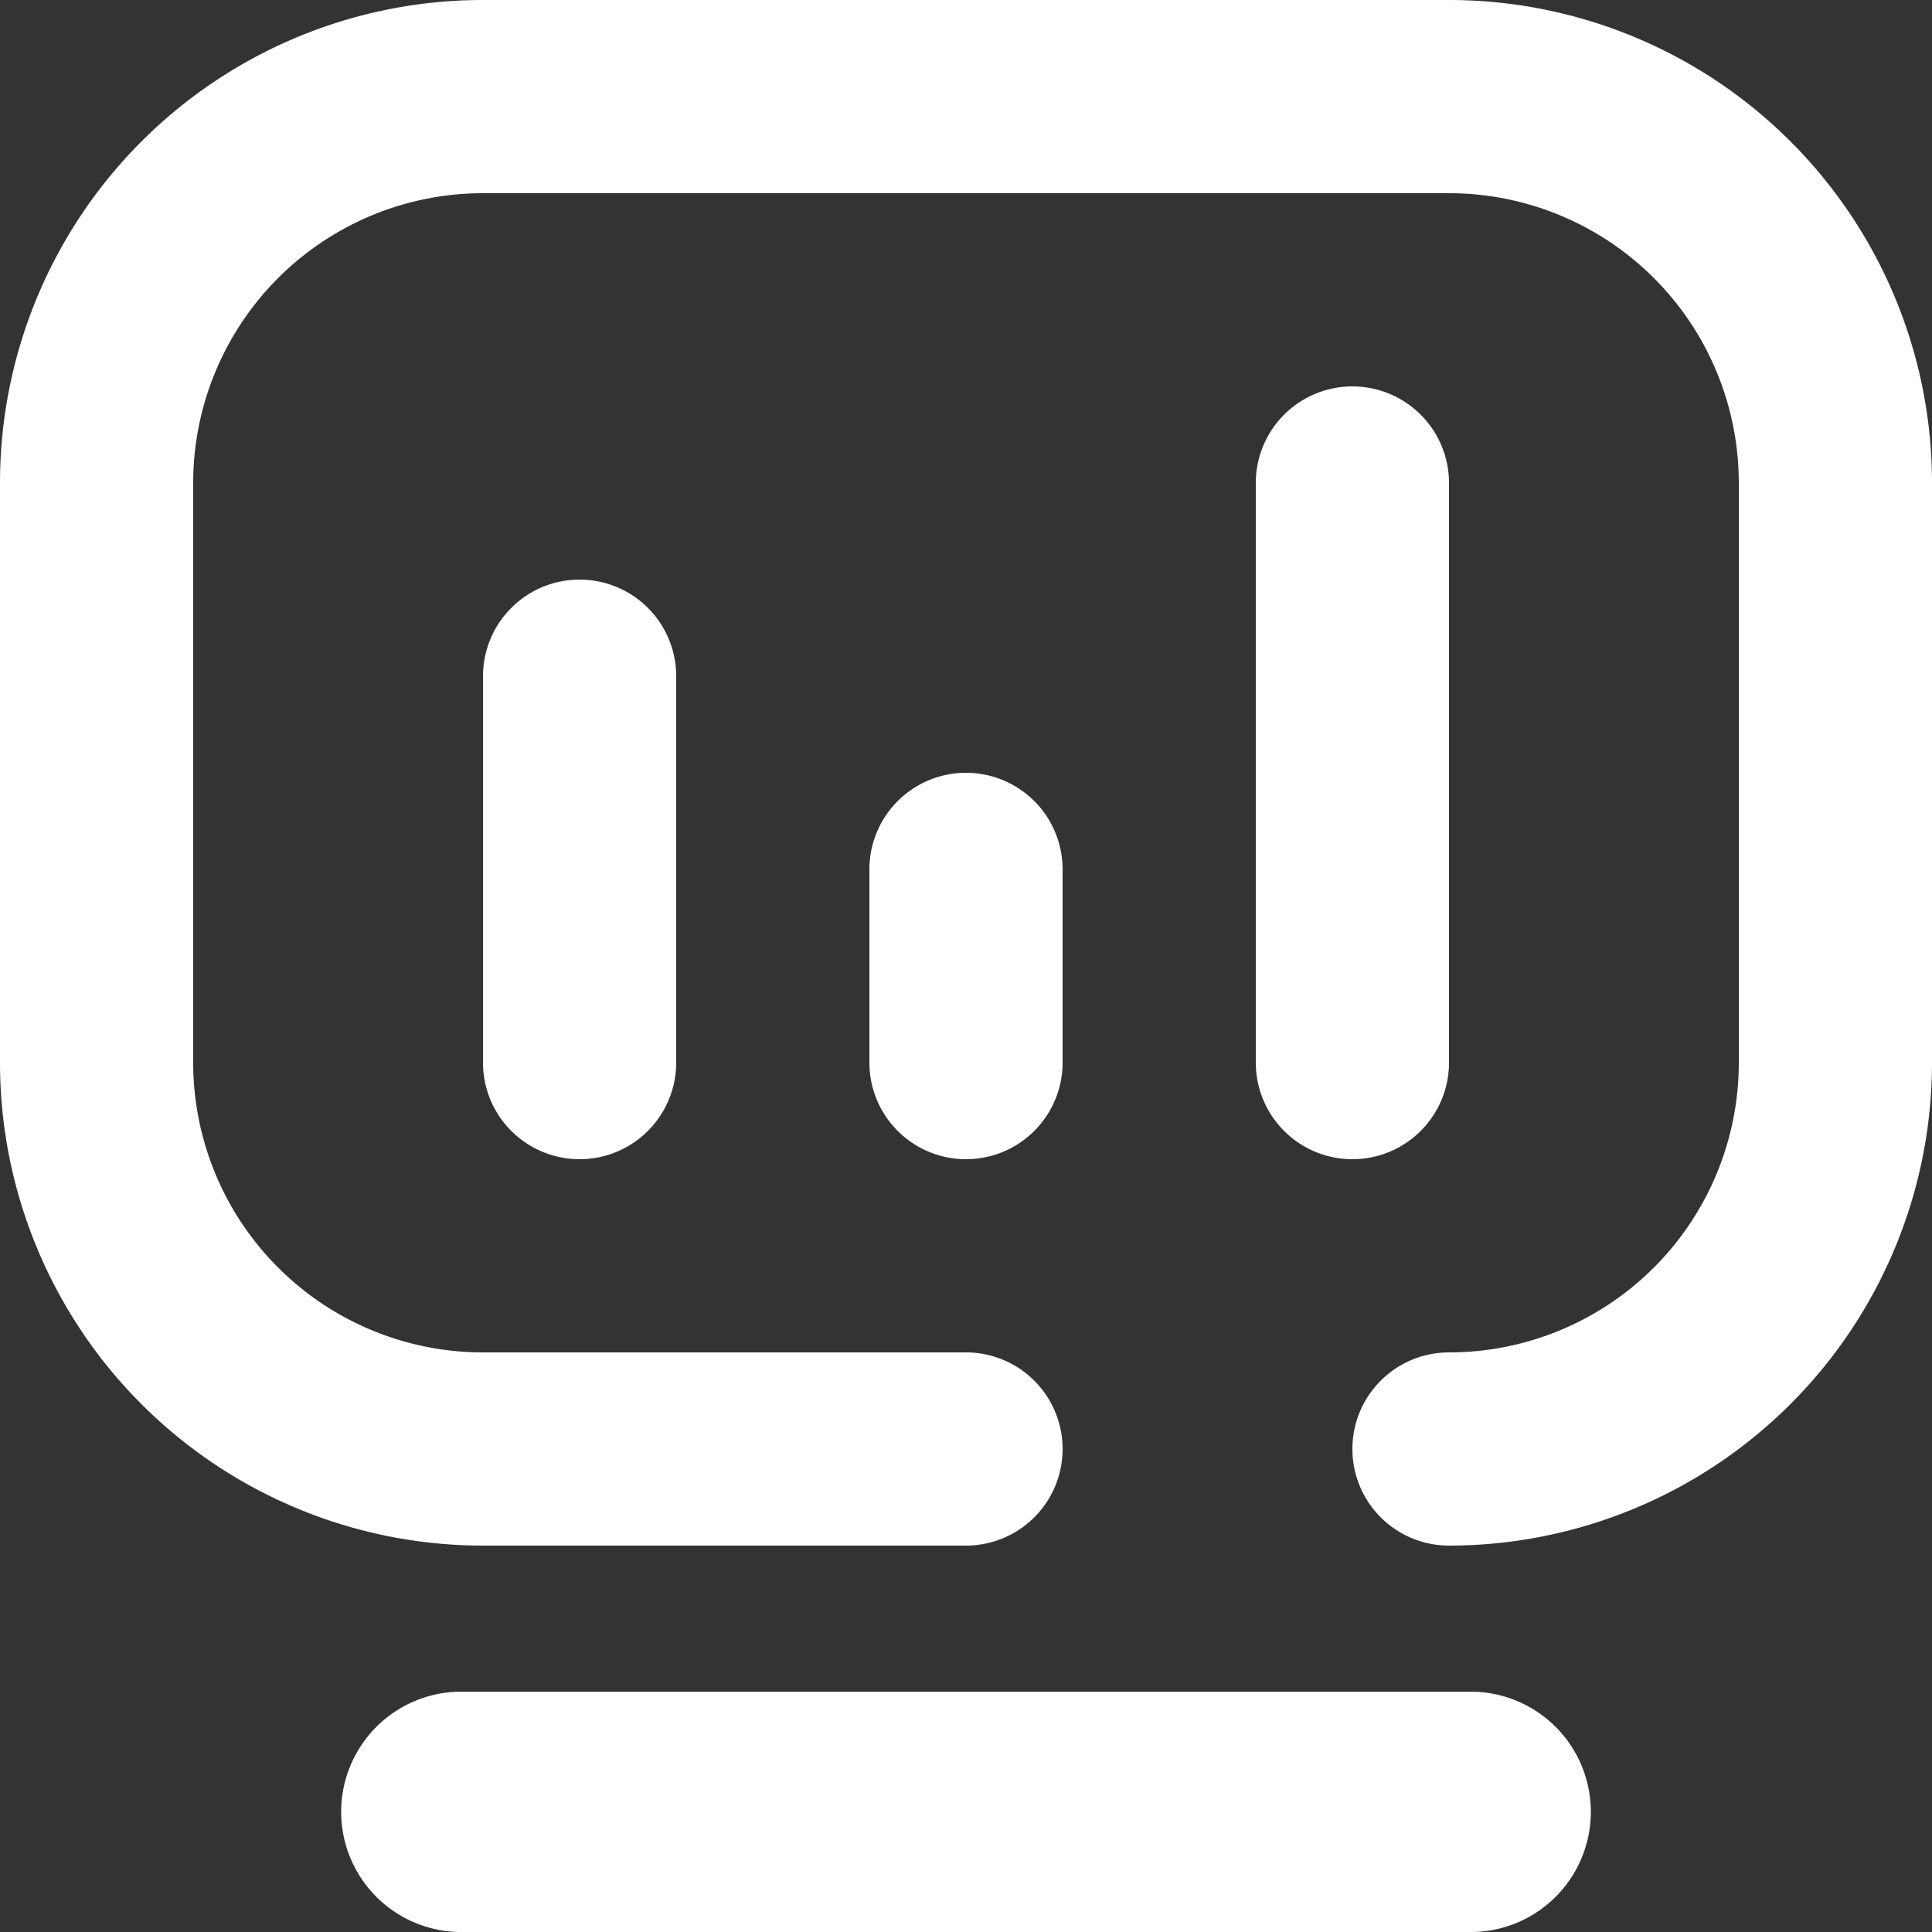
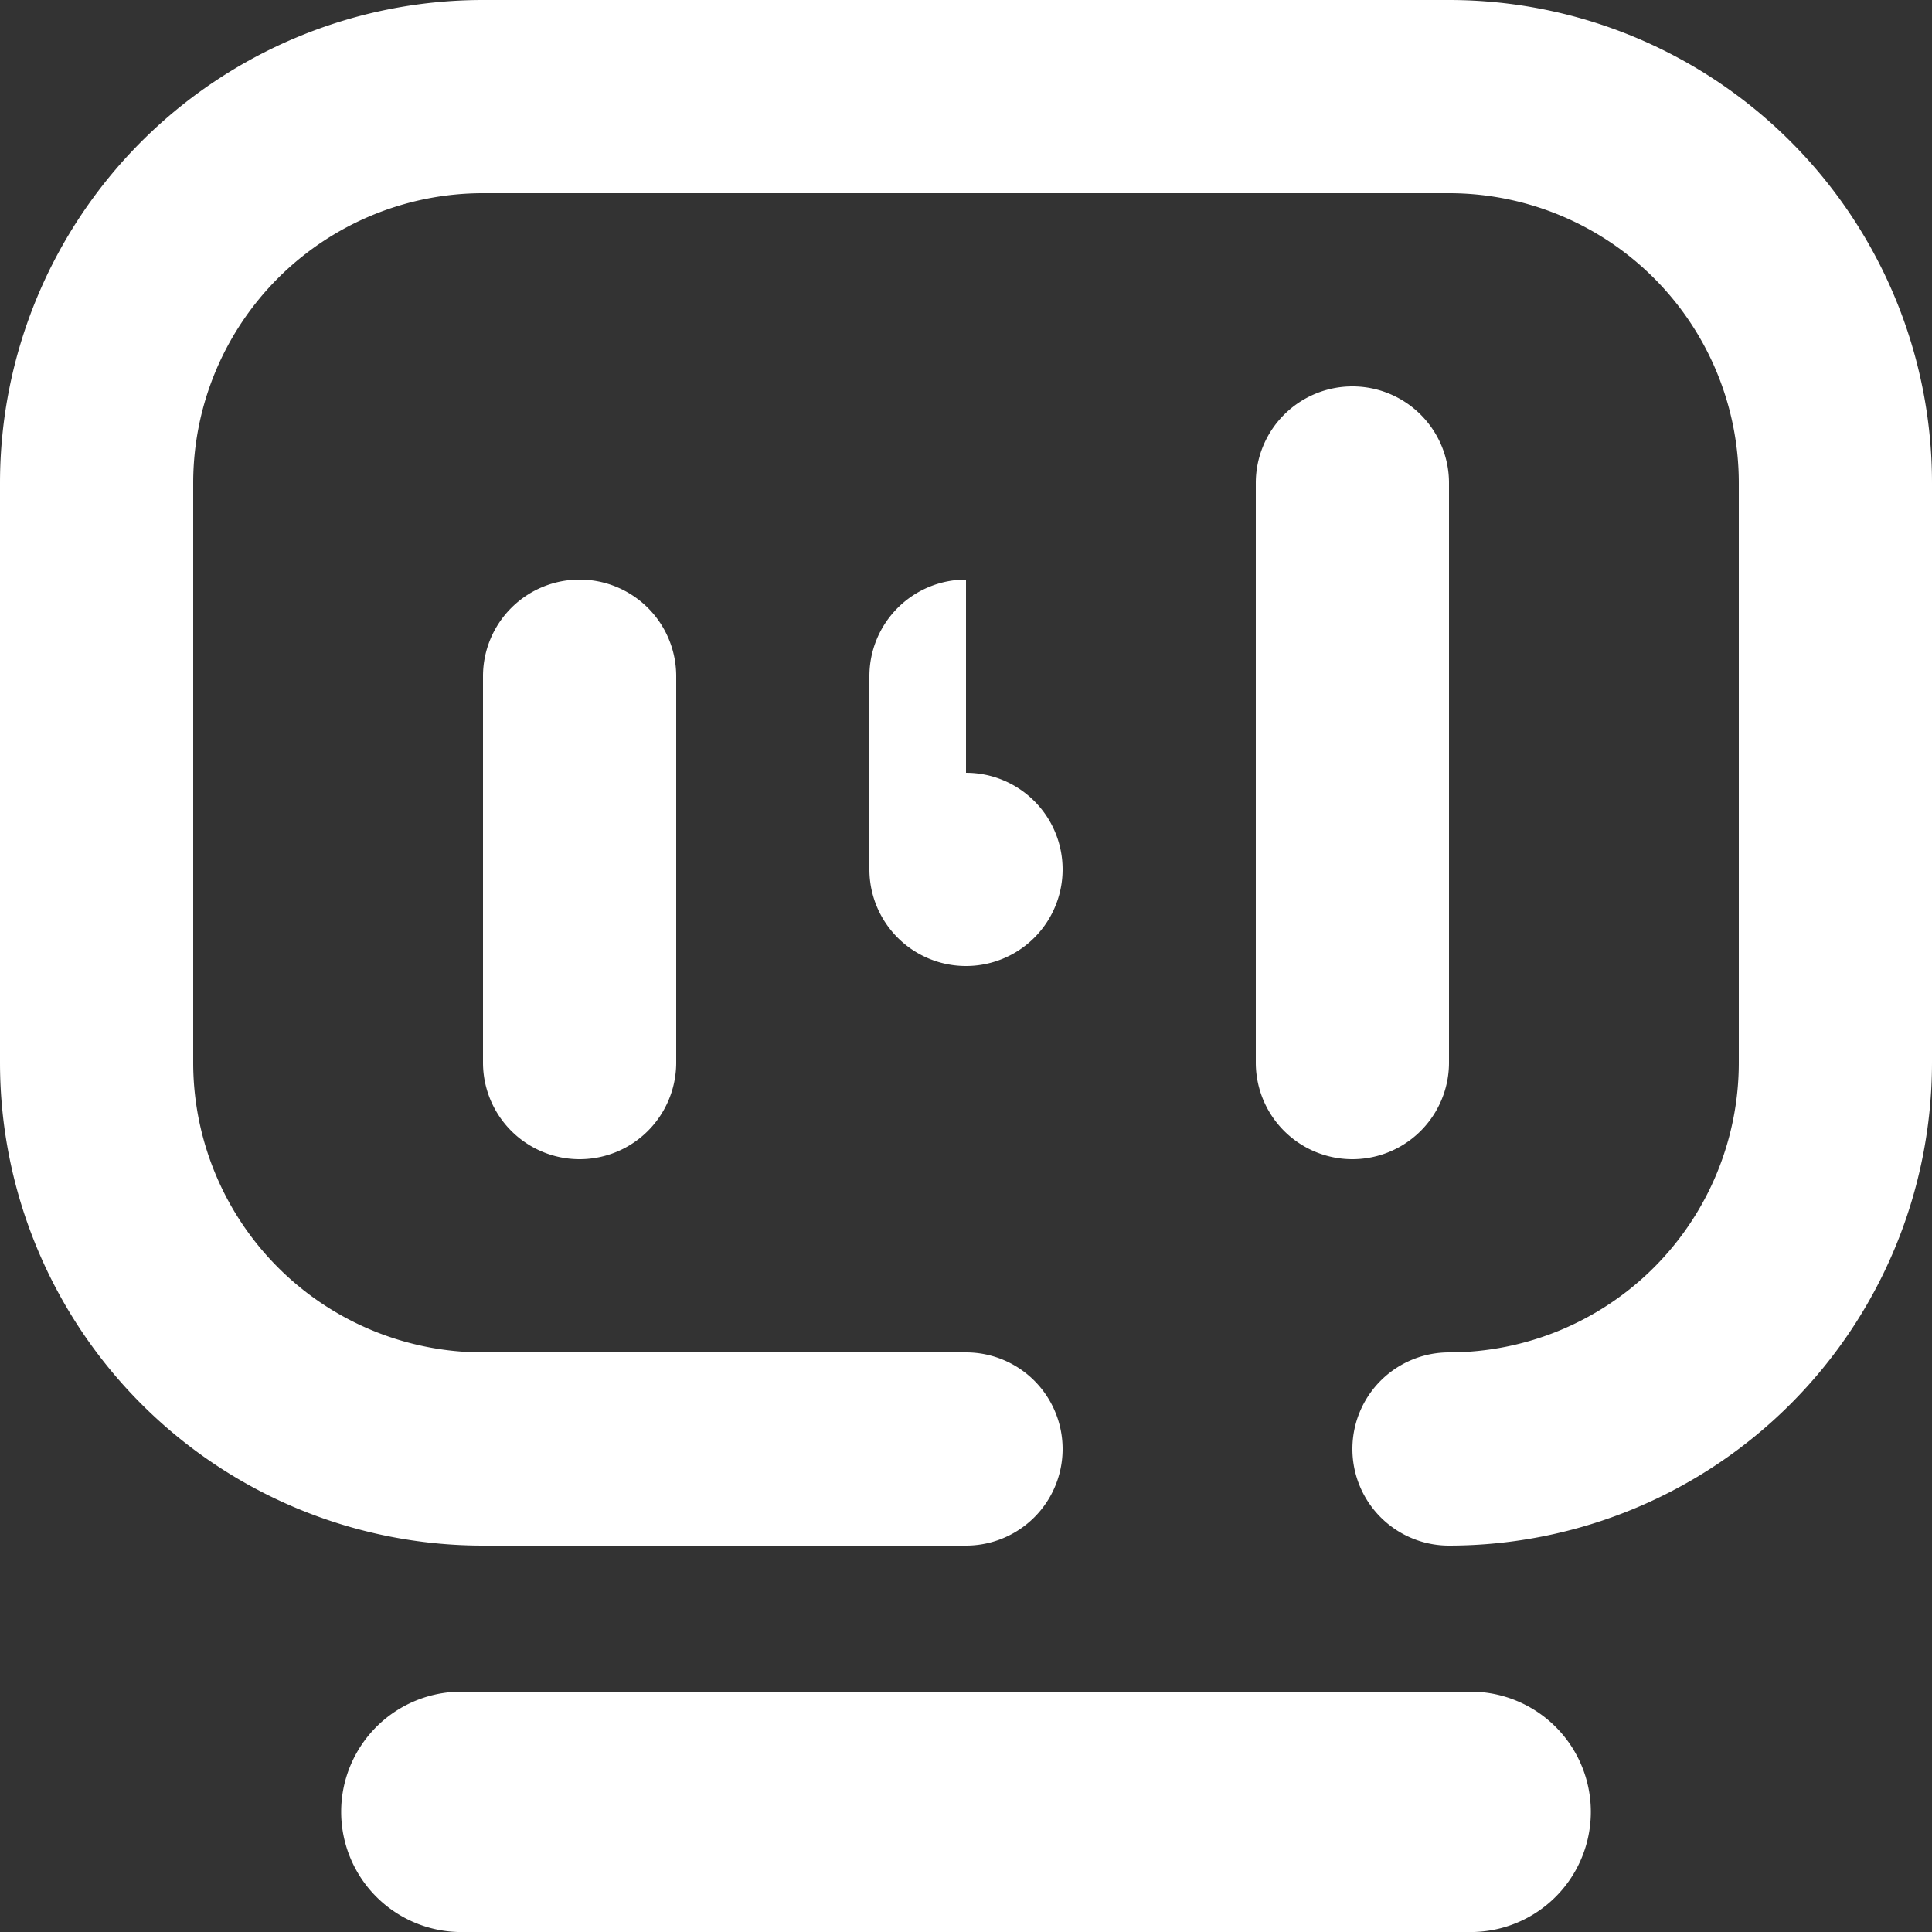
<svg xmlns="http://www.w3.org/2000/svg" width="48" height="48" viewBox="0 0 48 48">
  <rect x="0" y="0" width="48" height="48" fill="#333333" stroke="none" />
  <defs>
    <style>
      .cls-1 {
        fill: #fff;
        fill-rule: evenodd;
      }
    </style>
  </defs>
-   <path id="形状_648" data-name="形状 648" class="cls-1" d="M957,6654.6a2.4,2.4,0,1,1,0,4.8H945a12,12,0,0,1-12-12V6633a12,12,0,0,1,12-12h24a12,12,0,0,1,12,12v14.4a12.005,12.005,0,0,1-12,12,2.4,2.4,0,0,1,0-4.8,7.2,7.2,0,0,0,7.2-7.2V6633a7.2,7.2,0,0,0-7.2-7.2H945a7.2,7.2,0,0,0-7.2,7.2v14.4a7.2,7.2,0,0,0,7.2,7.2h12Zm-12.615,8.43h25.23a2.986,2.986,0,0,1,0,5.97h-25.23a2.986,2.986,0,0,1,0-5.97h0Zm3.015-27.63a2.4,2.4,0,0,1,2.4,2.4v9.6a2.4,2.4,0,1,1-4.8,0v-9.6a2.4,2.4,0,0,1,2.4-2.4h0Zm9.6,4.8a2.4,2.4,0,0,1,2.4,2.4v4.8a2.4,2.4,0,1,1-4.8,0v-4.8a2.4,2.4,0,0,1,2.4-2.4h0Zm9.6-9.6a2.4,2.4,0,0,1,2.4,2.4v14.4a2.4,2.4,0,1,1-4.8,0V6633a2.4,2.4,0,0,1,2.4-2.4h0Zm0,0" transform="translate(-933 -6621)" />
+   <path id="形状_648" data-name="形状 648" class="cls-1" d="M957,6654.6a2.4,2.4,0,1,1,0,4.8H945a12,12,0,0,1-12-12V6633a12,12,0,0,1,12-12h24a12,12,0,0,1,12,12v14.4a12.005,12.005,0,0,1-12,12,2.4,2.4,0,0,1,0-4.8,7.2,7.2,0,0,0,7.2-7.2V6633a7.2,7.2,0,0,0-7.2-7.2H945a7.2,7.2,0,0,0-7.2,7.2v14.4a7.2,7.2,0,0,0,7.2,7.2h12Zm-12.615,8.43h25.23a2.986,2.986,0,0,1,0,5.97h-25.23a2.986,2.986,0,0,1,0-5.97h0Zm3.015-27.63a2.4,2.4,0,0,1,2.4,2.4v9.6a2.4,2.4,0,1,1-4.8,0v-9.6a2.4,2.4,0,0,1,2.4-2.4h0Zm9.6,4.8a2.4,2.4,0,0,1,2.4,2.4a2.4,2.4,0,1,1-4.8,0v-4.8a2.4,2.4,0,0,1,2.4-2.4h0Zm9.6-9.6a2.4,2.4,0,0,1,2.4,2.4v14.4a2.4,2.4,0,1,1-4.8,0V6633a2.4,2.4,0,0,1,2.4-2.4h0Zm0,0" transform="translate(-933 -6621)" />
</svg>